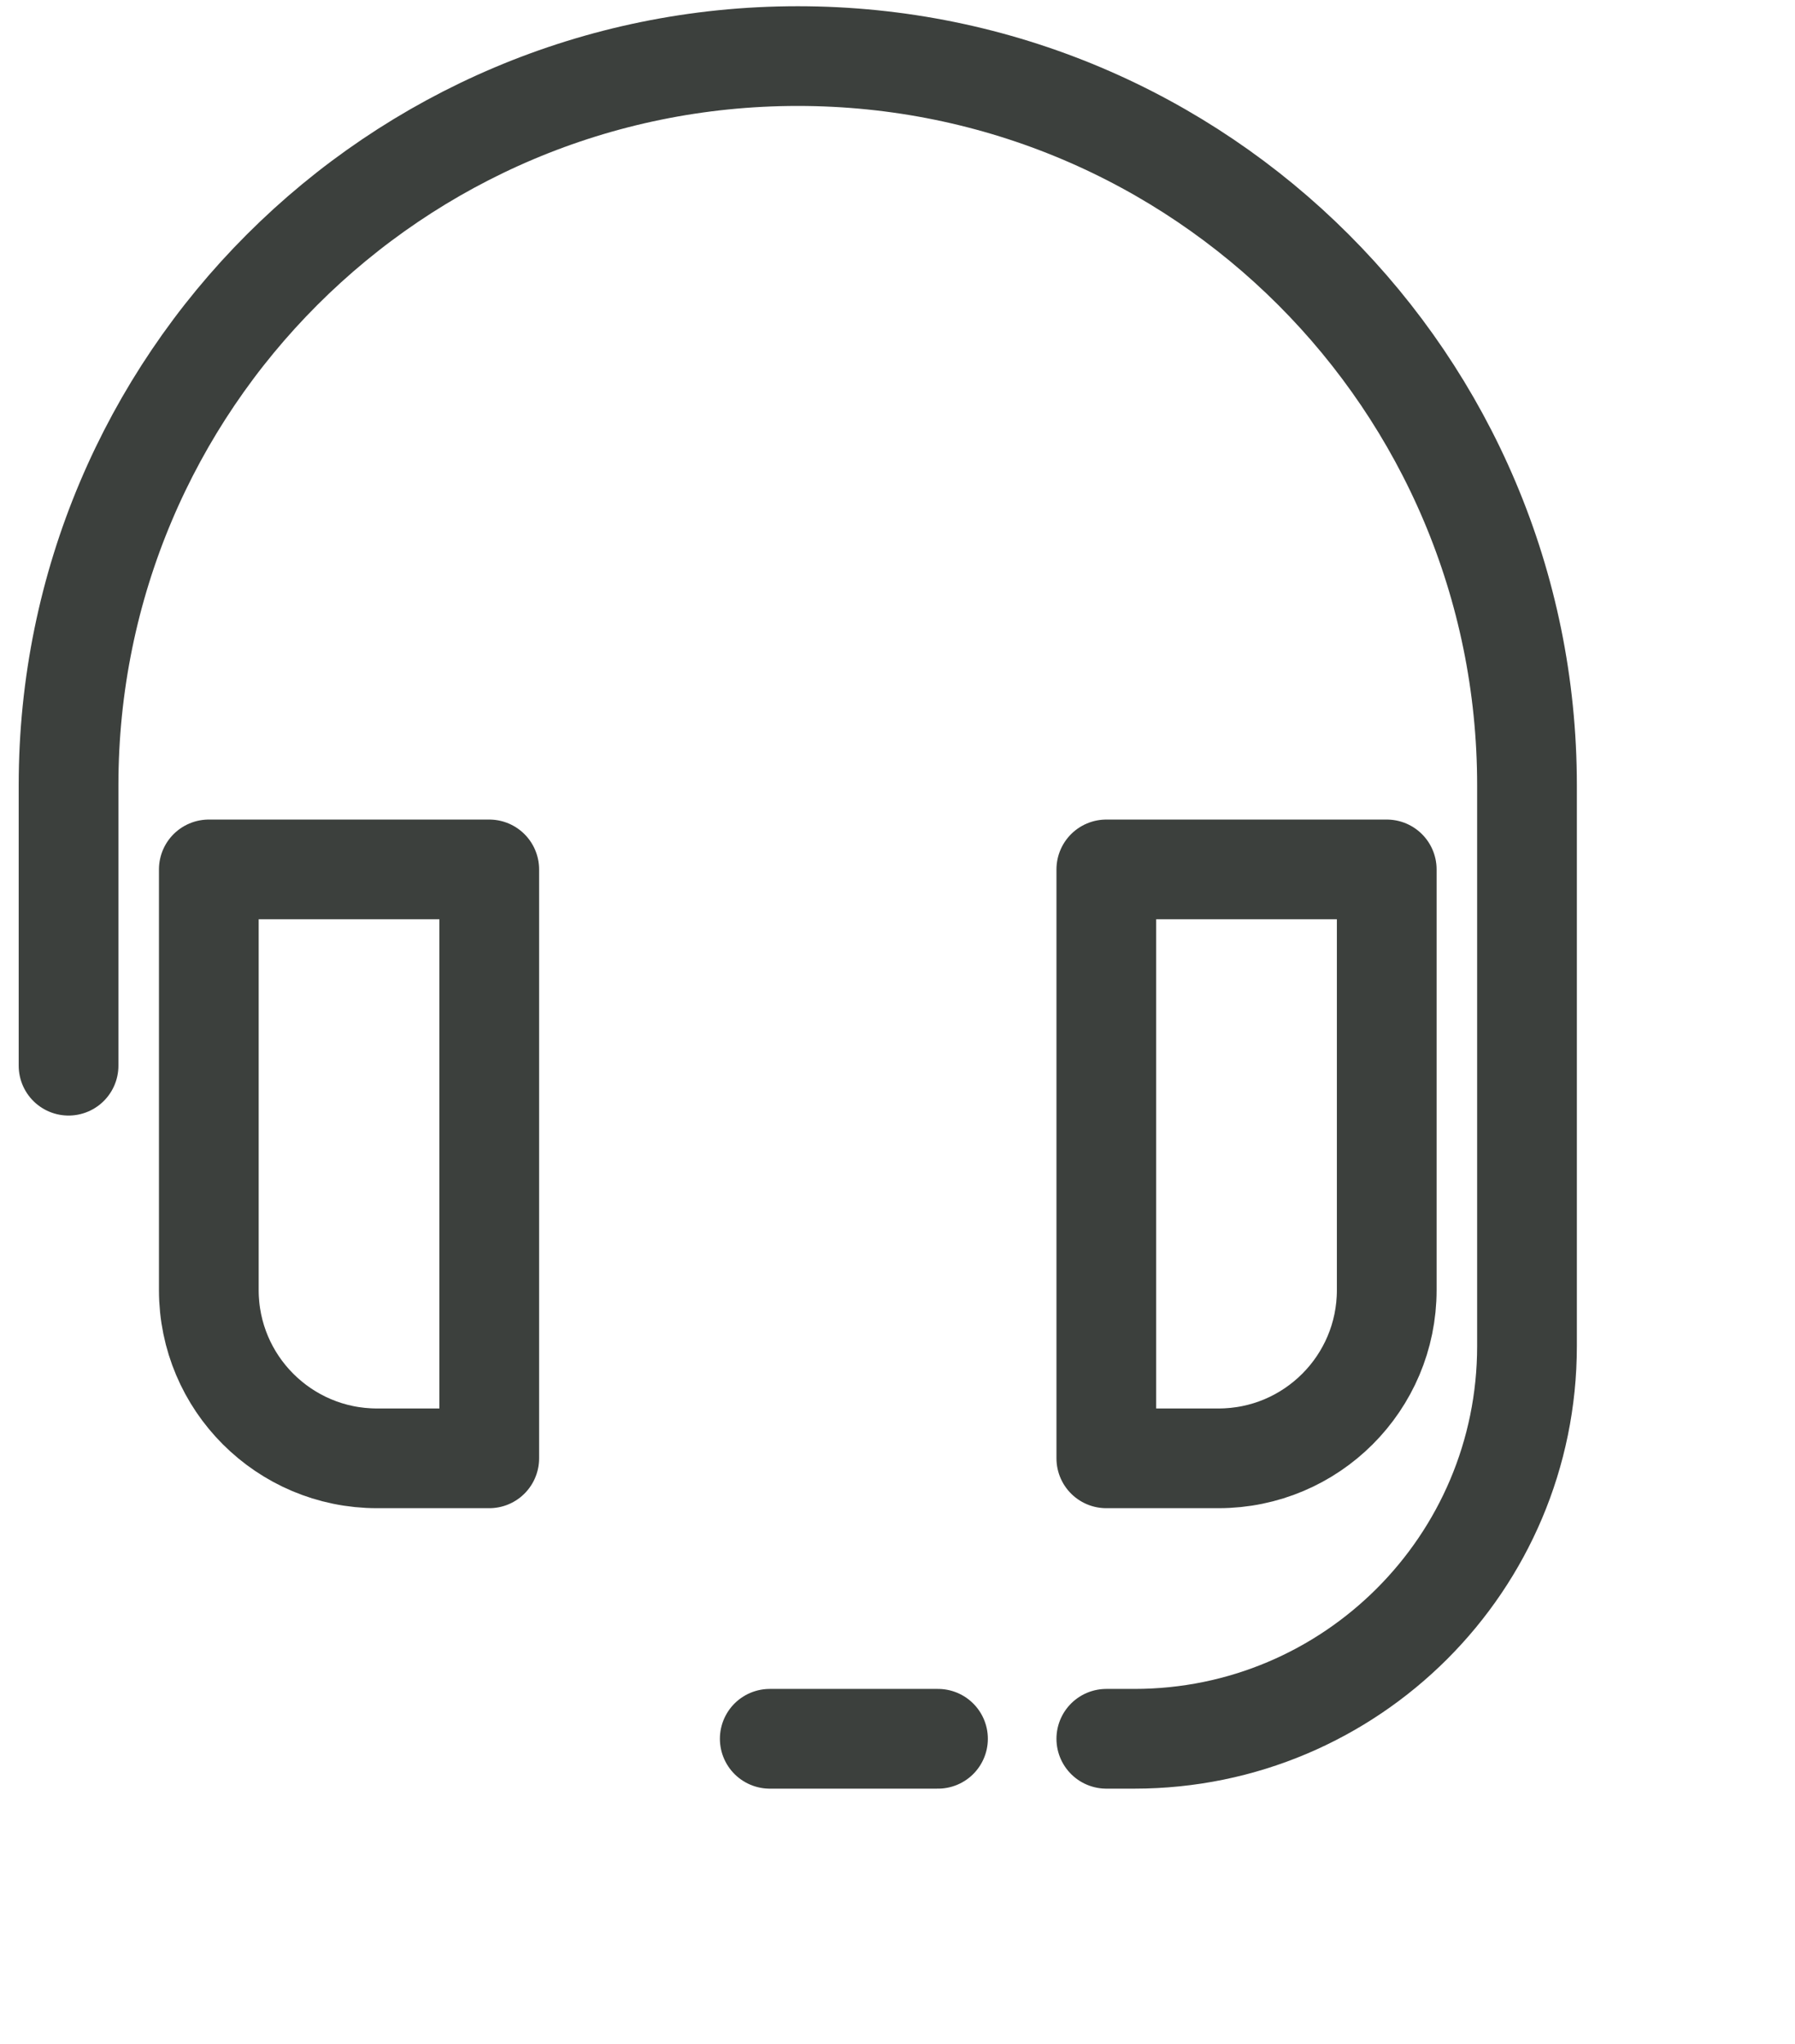
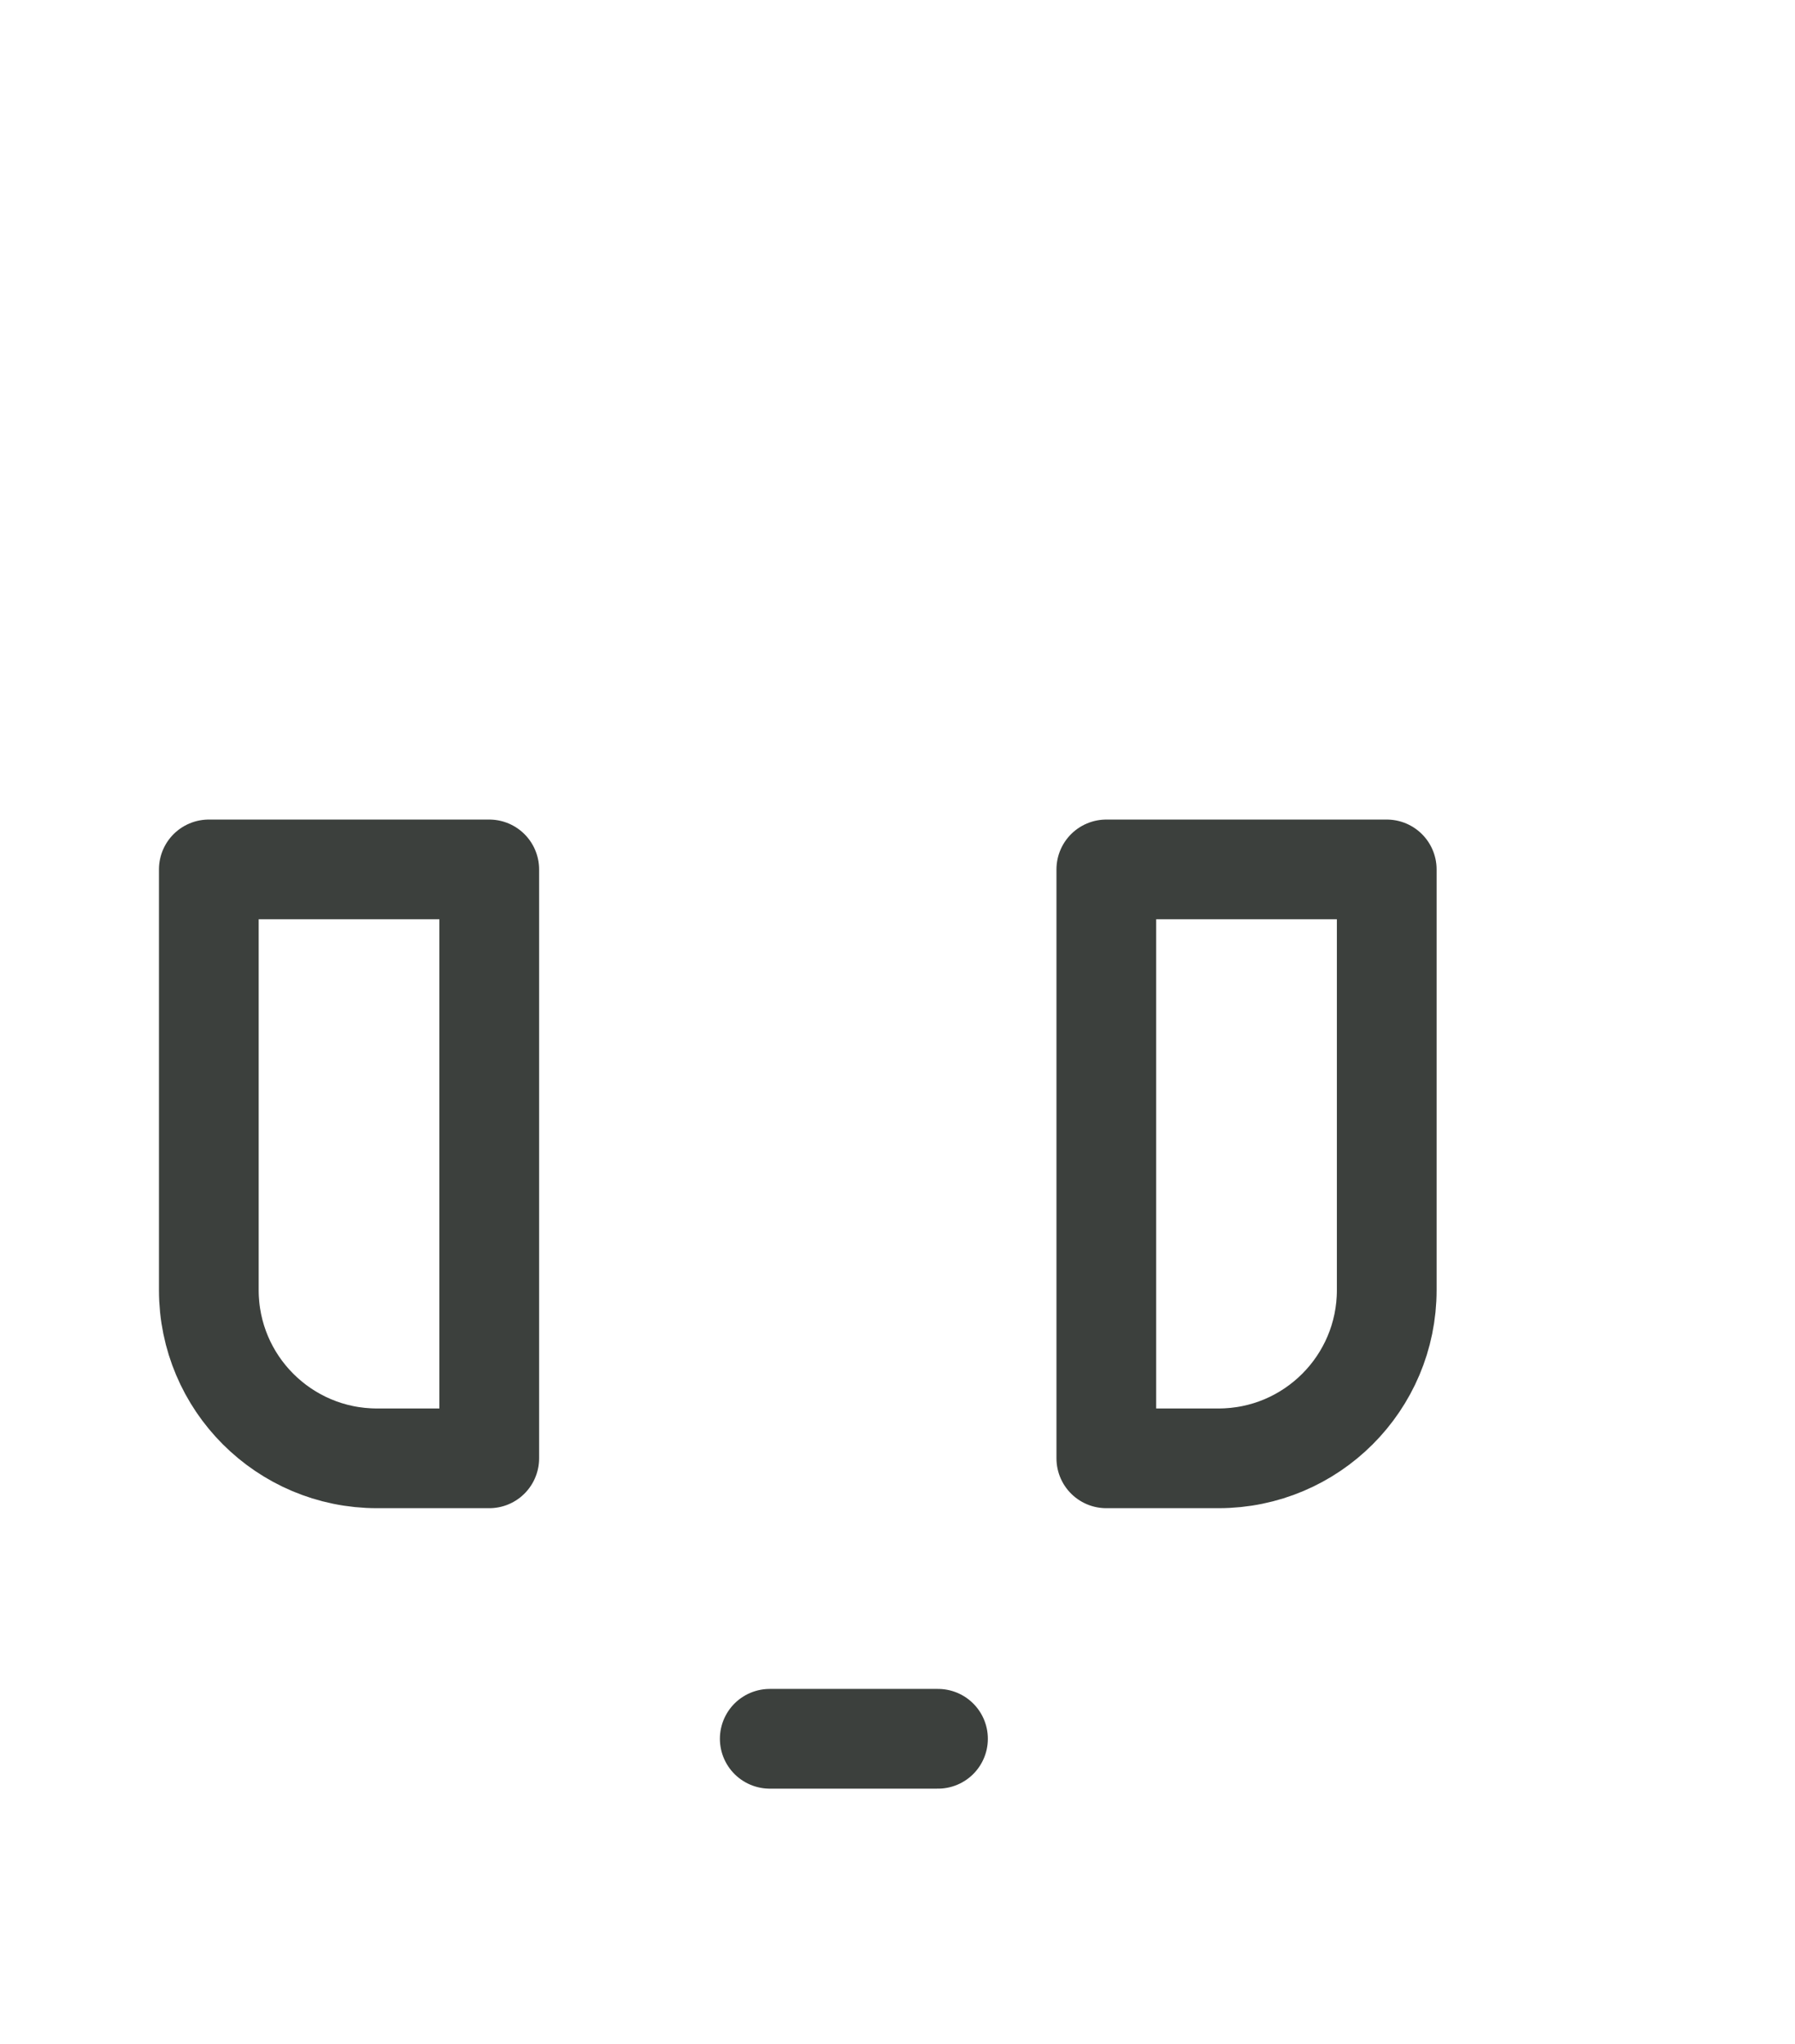
<svg xmlns="http://www.w3.org/2000/svg" width="36" height="41" viewBox="0 0 36 41" fill="none">
  <path d="M9.812 17.438H4.188V25.875C4.188 27.739 5.698 29.25 7.562 29.25H9.812V17.438Z" stroke="#3C403D" stroke-width="2" stroke-linecap="round" stroke-linejoin="round" />
  <path d="M27.812 17.438H22.188V29.25H24.438C26.302 29.25 27.812 27.739 27.812 25.875V17.438Z" stroke="#3C403D" stroke-width="2" stroke-linecap="round" stroke-linejoin="round" />
-   <path d="M22.188 34.875H22.75C27.099 34.875 30.625 31.349 30.625 27V15.75C30.625 7.673 24.077 1.125 16 1.125C7.923 1.125 1.375 7.673 1.375 15.75V21.375" stroke="#3C403D" stroke-width="2" stroke-linecap="round" stroke-linejoin="round" />
  <path d="M18.812 34.875H15.438" stroke="#3C403D" stroke-width="2" stroke-linecap="round" stroke-linejoin="round" />
</svg>